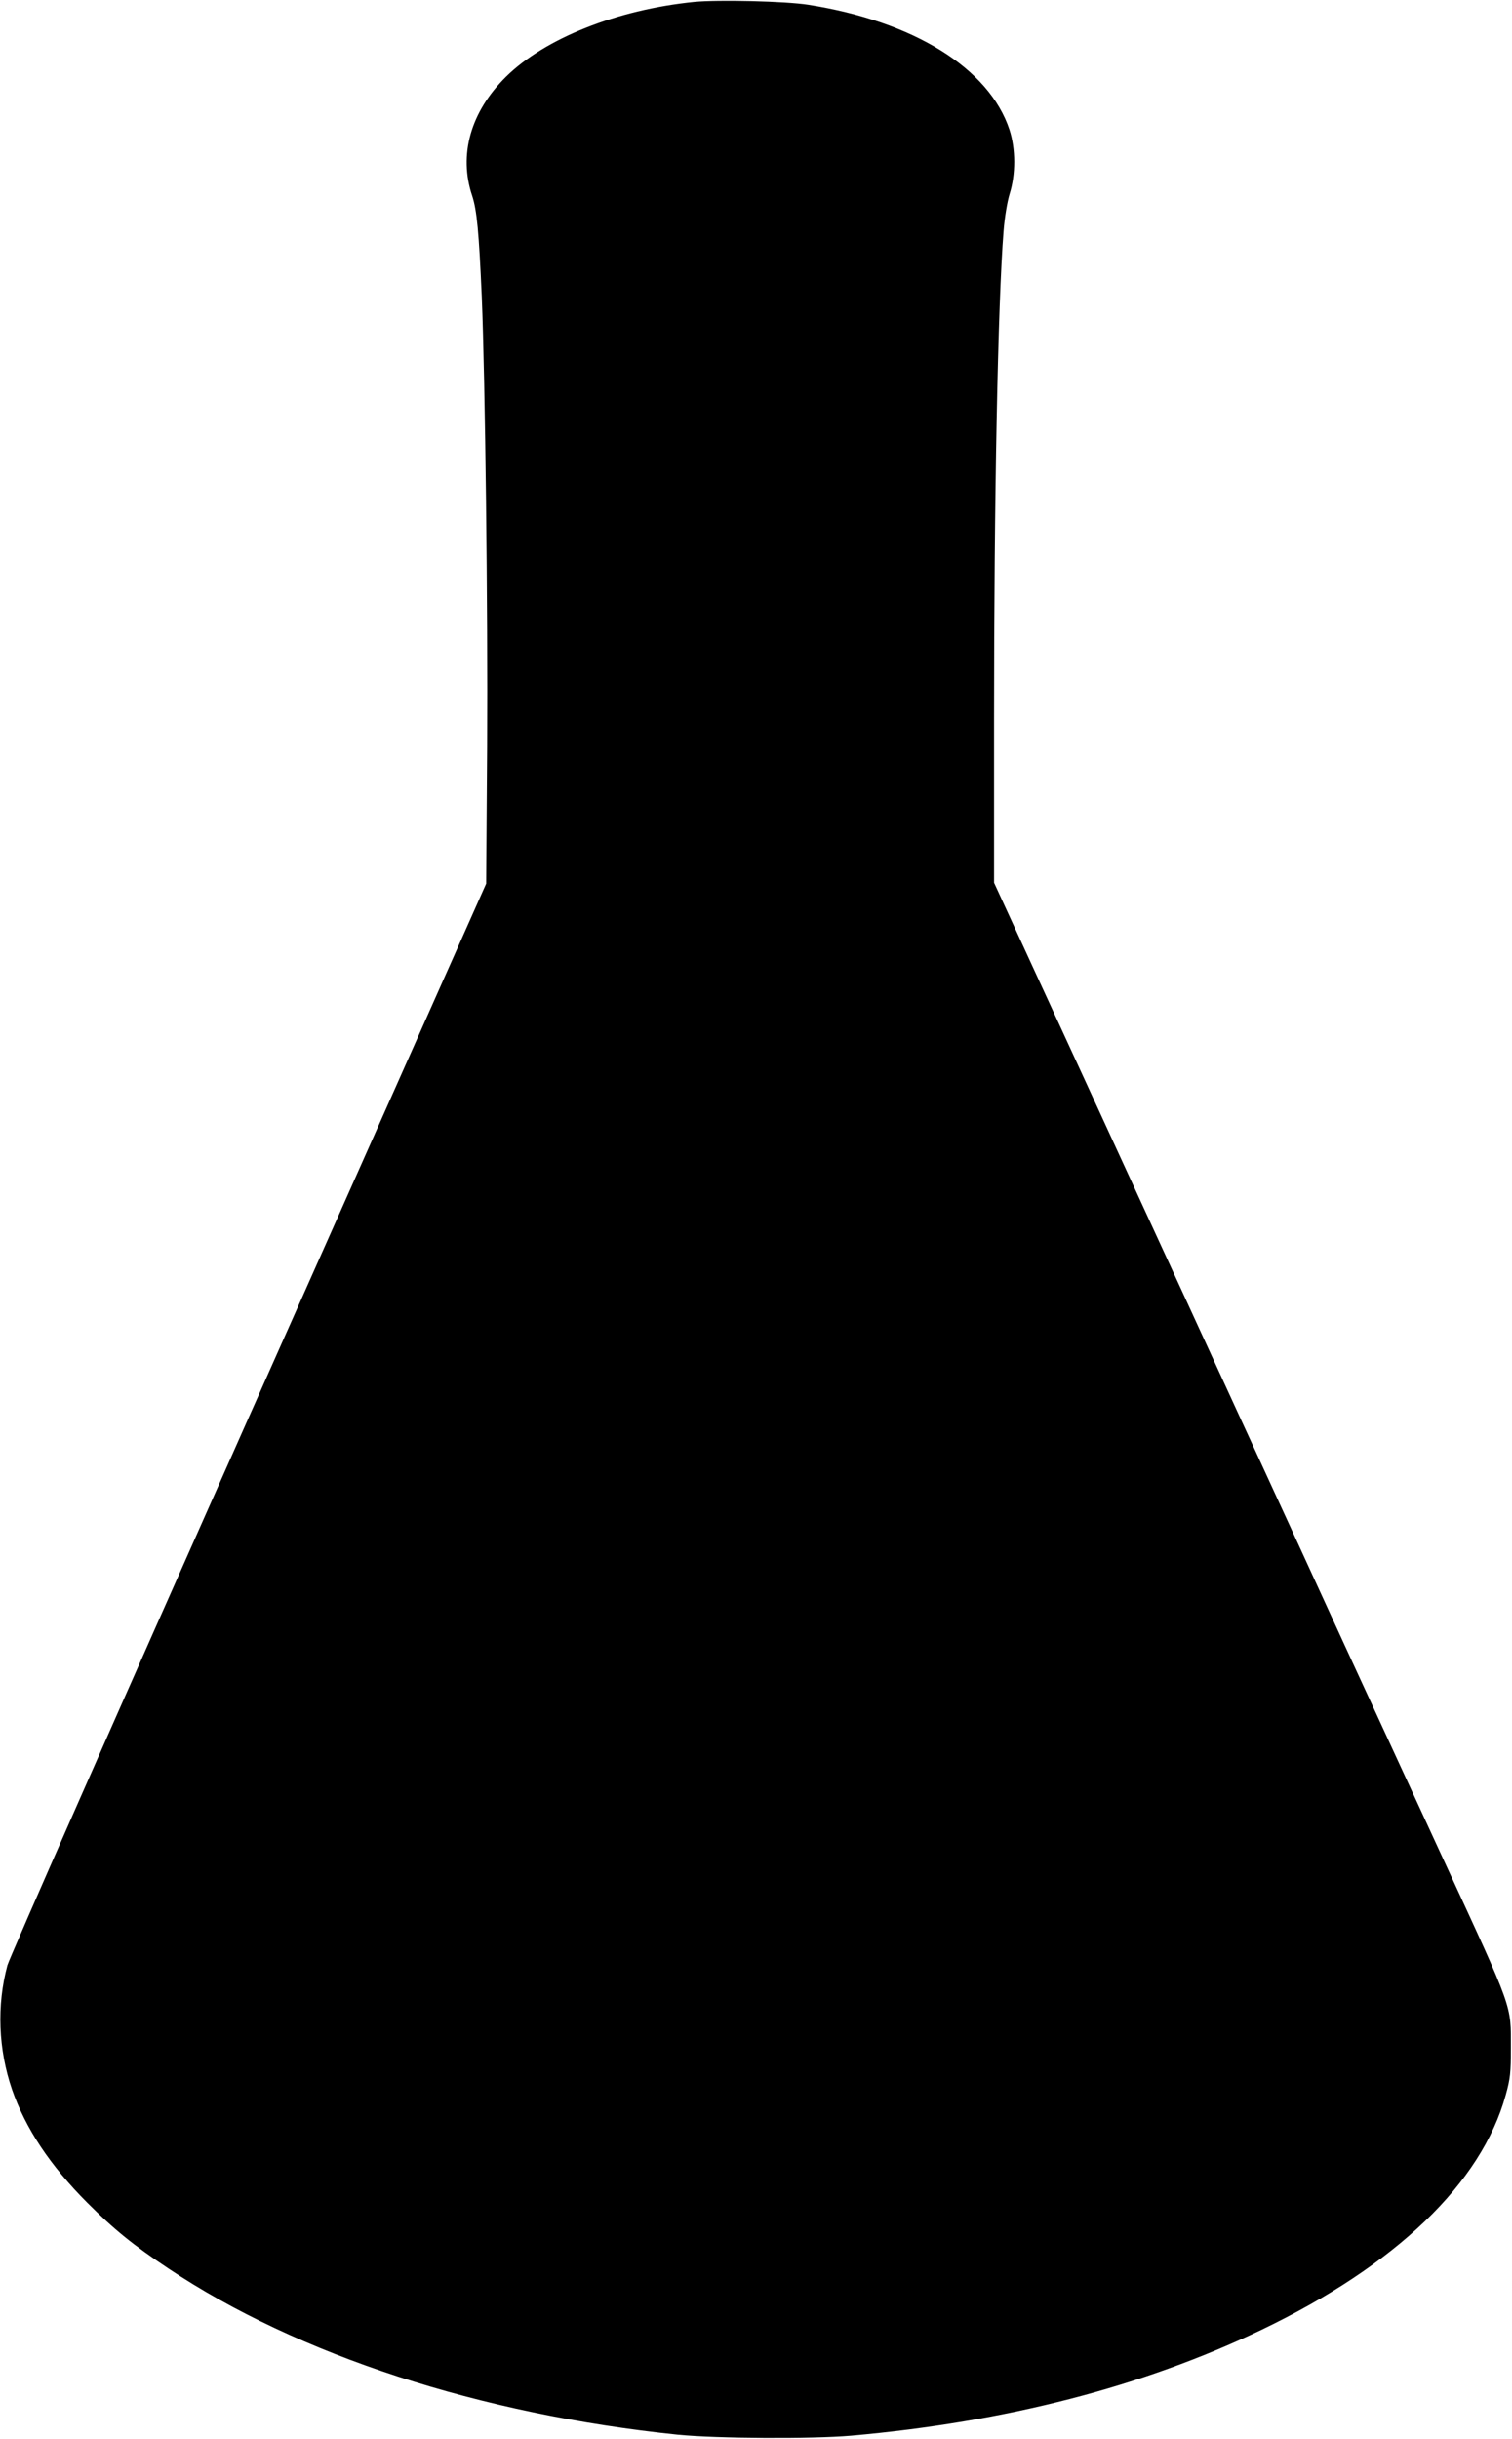
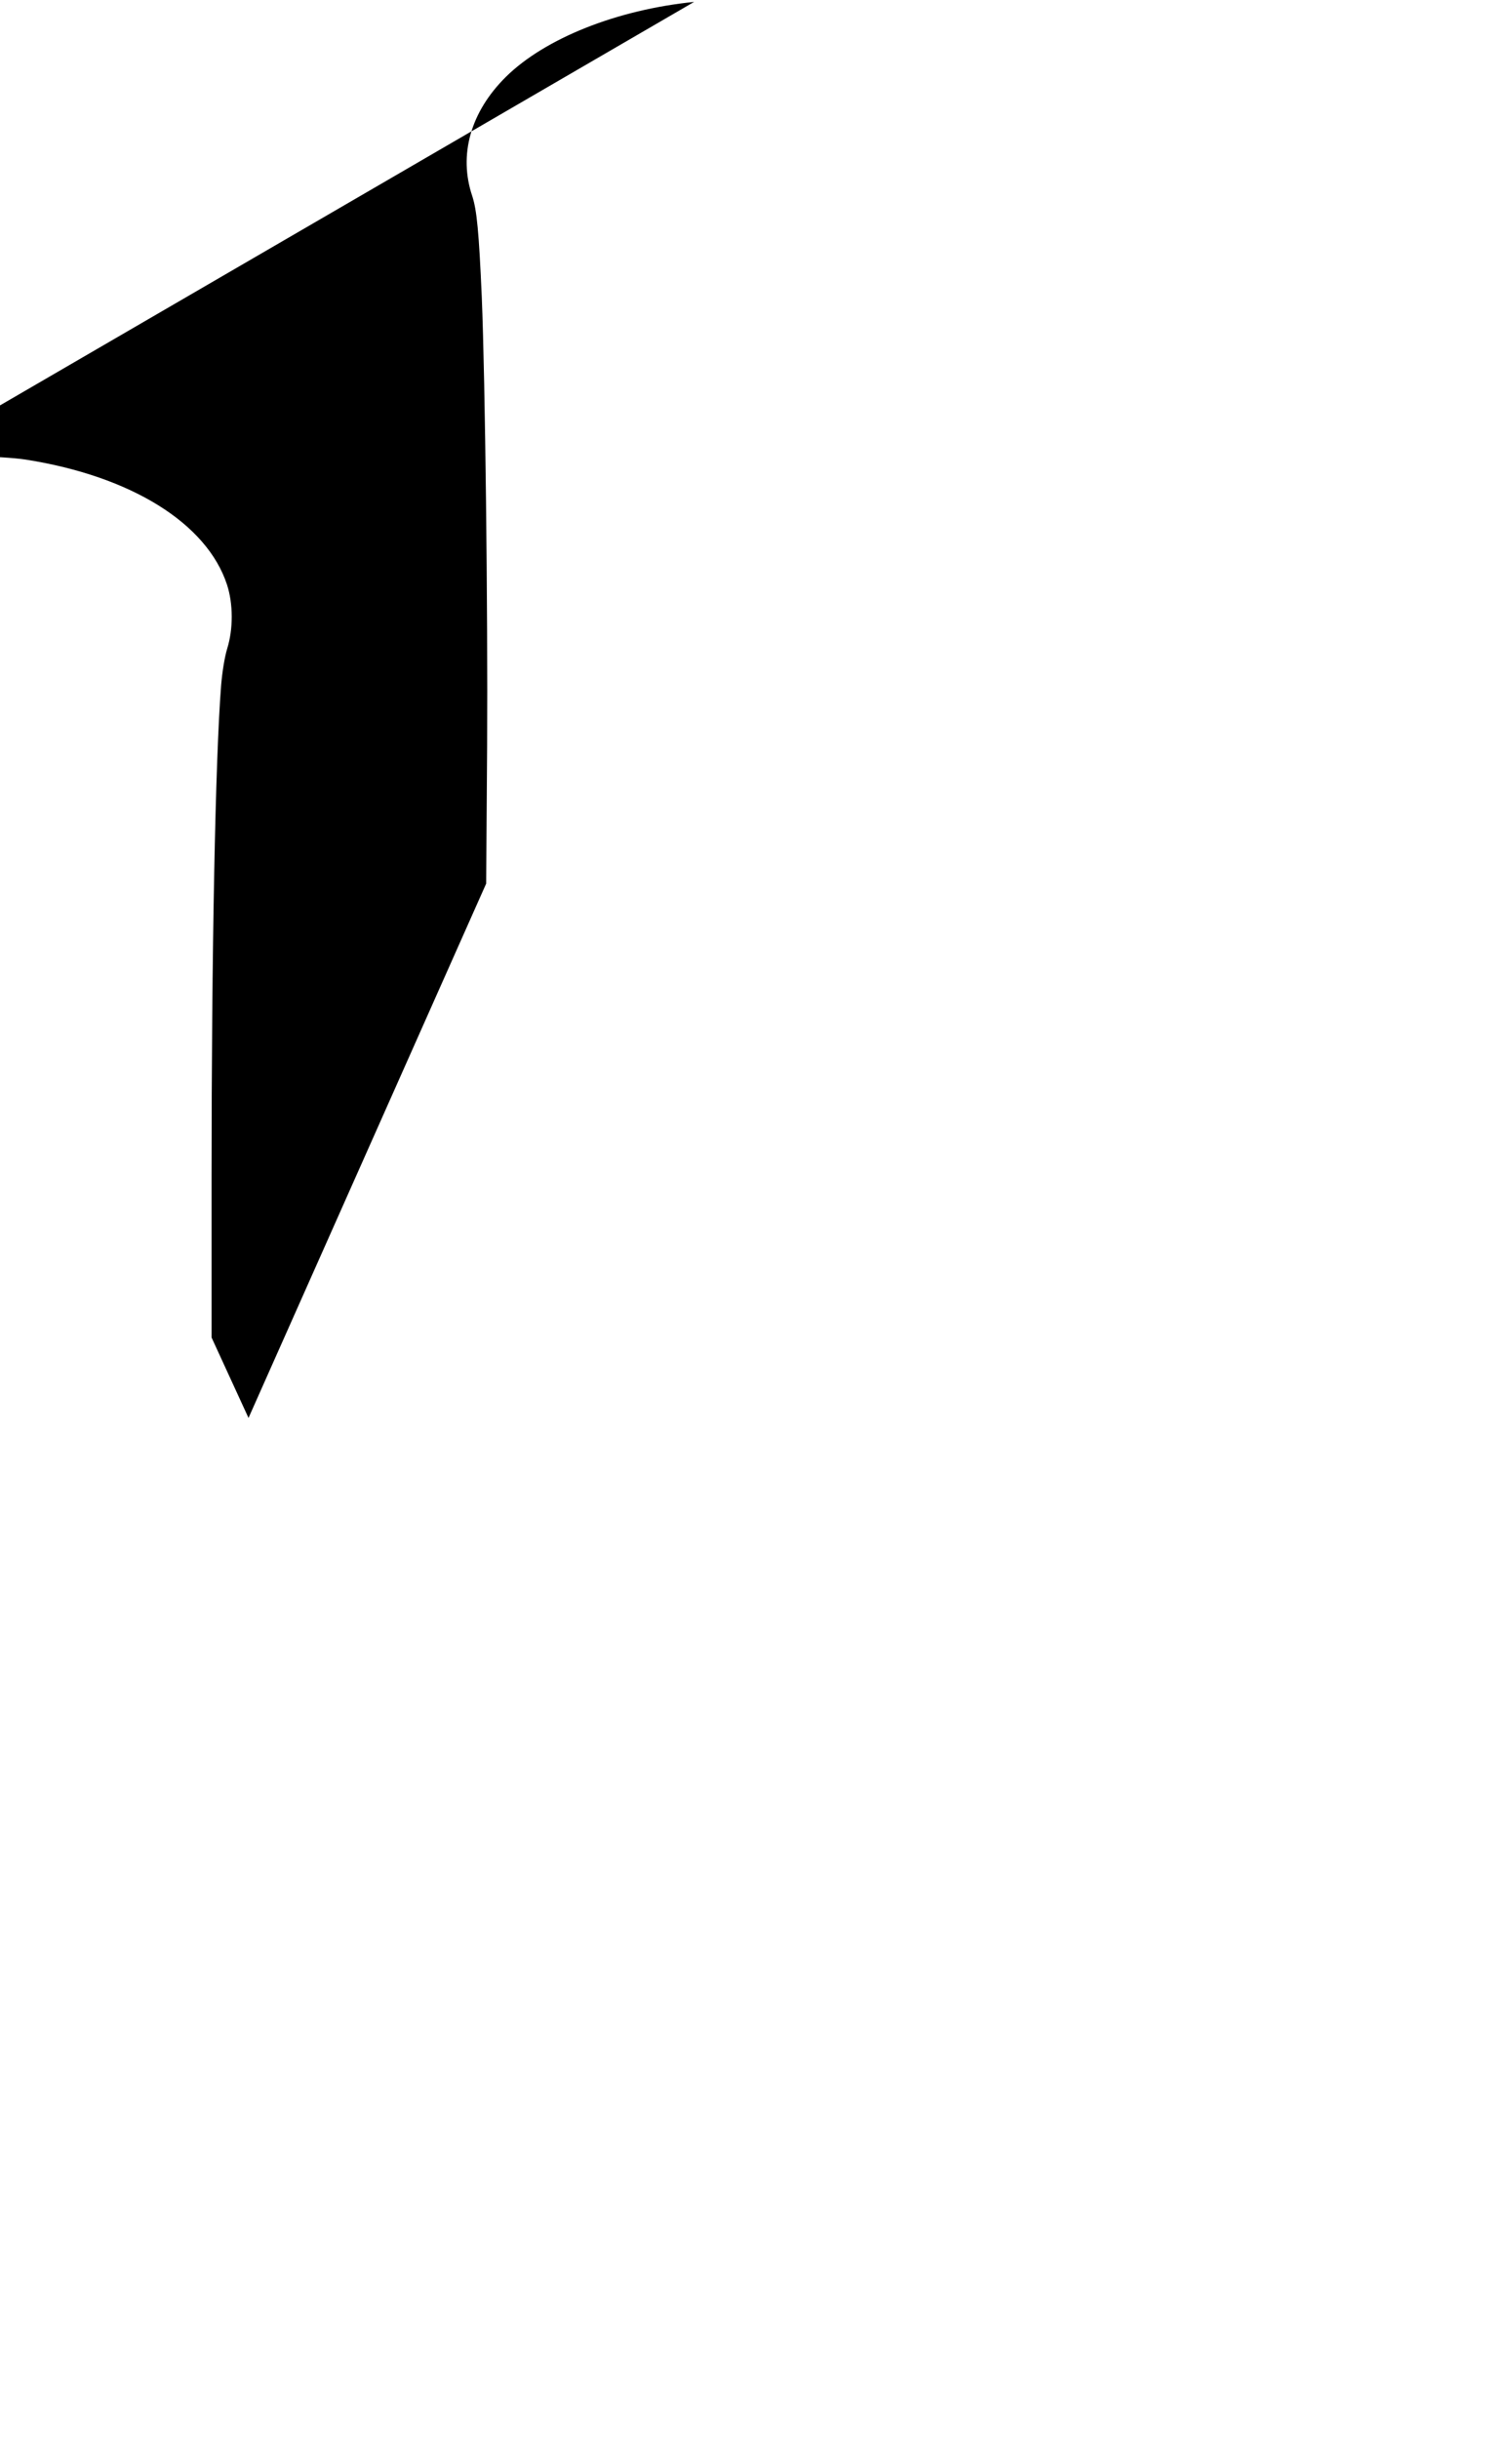
<svg xmlns="http://www.w3.org/2000/svg" version="1.0" width="794pt" height="1280pt" viewBox="0 0 794 1280" preserveAspectRatio="xMidYMid meet">
  <g transform="translate(0,1280) scale(0.1,-0.1)" fill="#000000" stroke="none">
-     <path d="M3645 12790 c-406 -41 -783 -191 -988 -393 -186 -184 -250 -410 -177 -626 24 -74 35 -187 50 -531 18 -439 32 -1632 28 -2356 l-5 -721 -1248 -2804 c-686 -1542 -1256 -2835 -1266 -2872 -57 -211 -48 -441 24 -652 71 -205 200 -399 396 -595 140 -140 241 -222 426 -345 680 -454 1637 -765 2675 -872 204 -20 700 -23 910 -5 814 72 1530 257 2155 556 706 339 1155 770 1282 1232 24 86 27 118 27 244 0 234 16 190 -351 985 -132 286 -369 799 -526 1140 -156 341 -403 877 -547 1190 -144 314 -406 883 -582 1265 -176 382 -407 885 -514 1116 l-194 422 0 853 c0 1169 20 2187 50 2567 6 75 19 152 32 195 32 102 32 235 -1 336 -106 322 -503 569 -1056 656 -120 19 -473 27 -600 15z" />
+     <path d="M3645 12790 c-406 -41 -783 -191 -988 -393 -186 -184 -250 -410 -177 -626 24 -74 35 -187 50 -531 18 -439 32 -1632 28 -2356 l-5 -721 -1248 -2804 l-194 422 0 853 c0 1169 20 2187 50 2567 6 75 19 152 32 195 32 102 32 235 -1 336 -106 322 -503 569 -1056 656 -120 19 -473 27 -600 15z" />
  </g>
</svg>